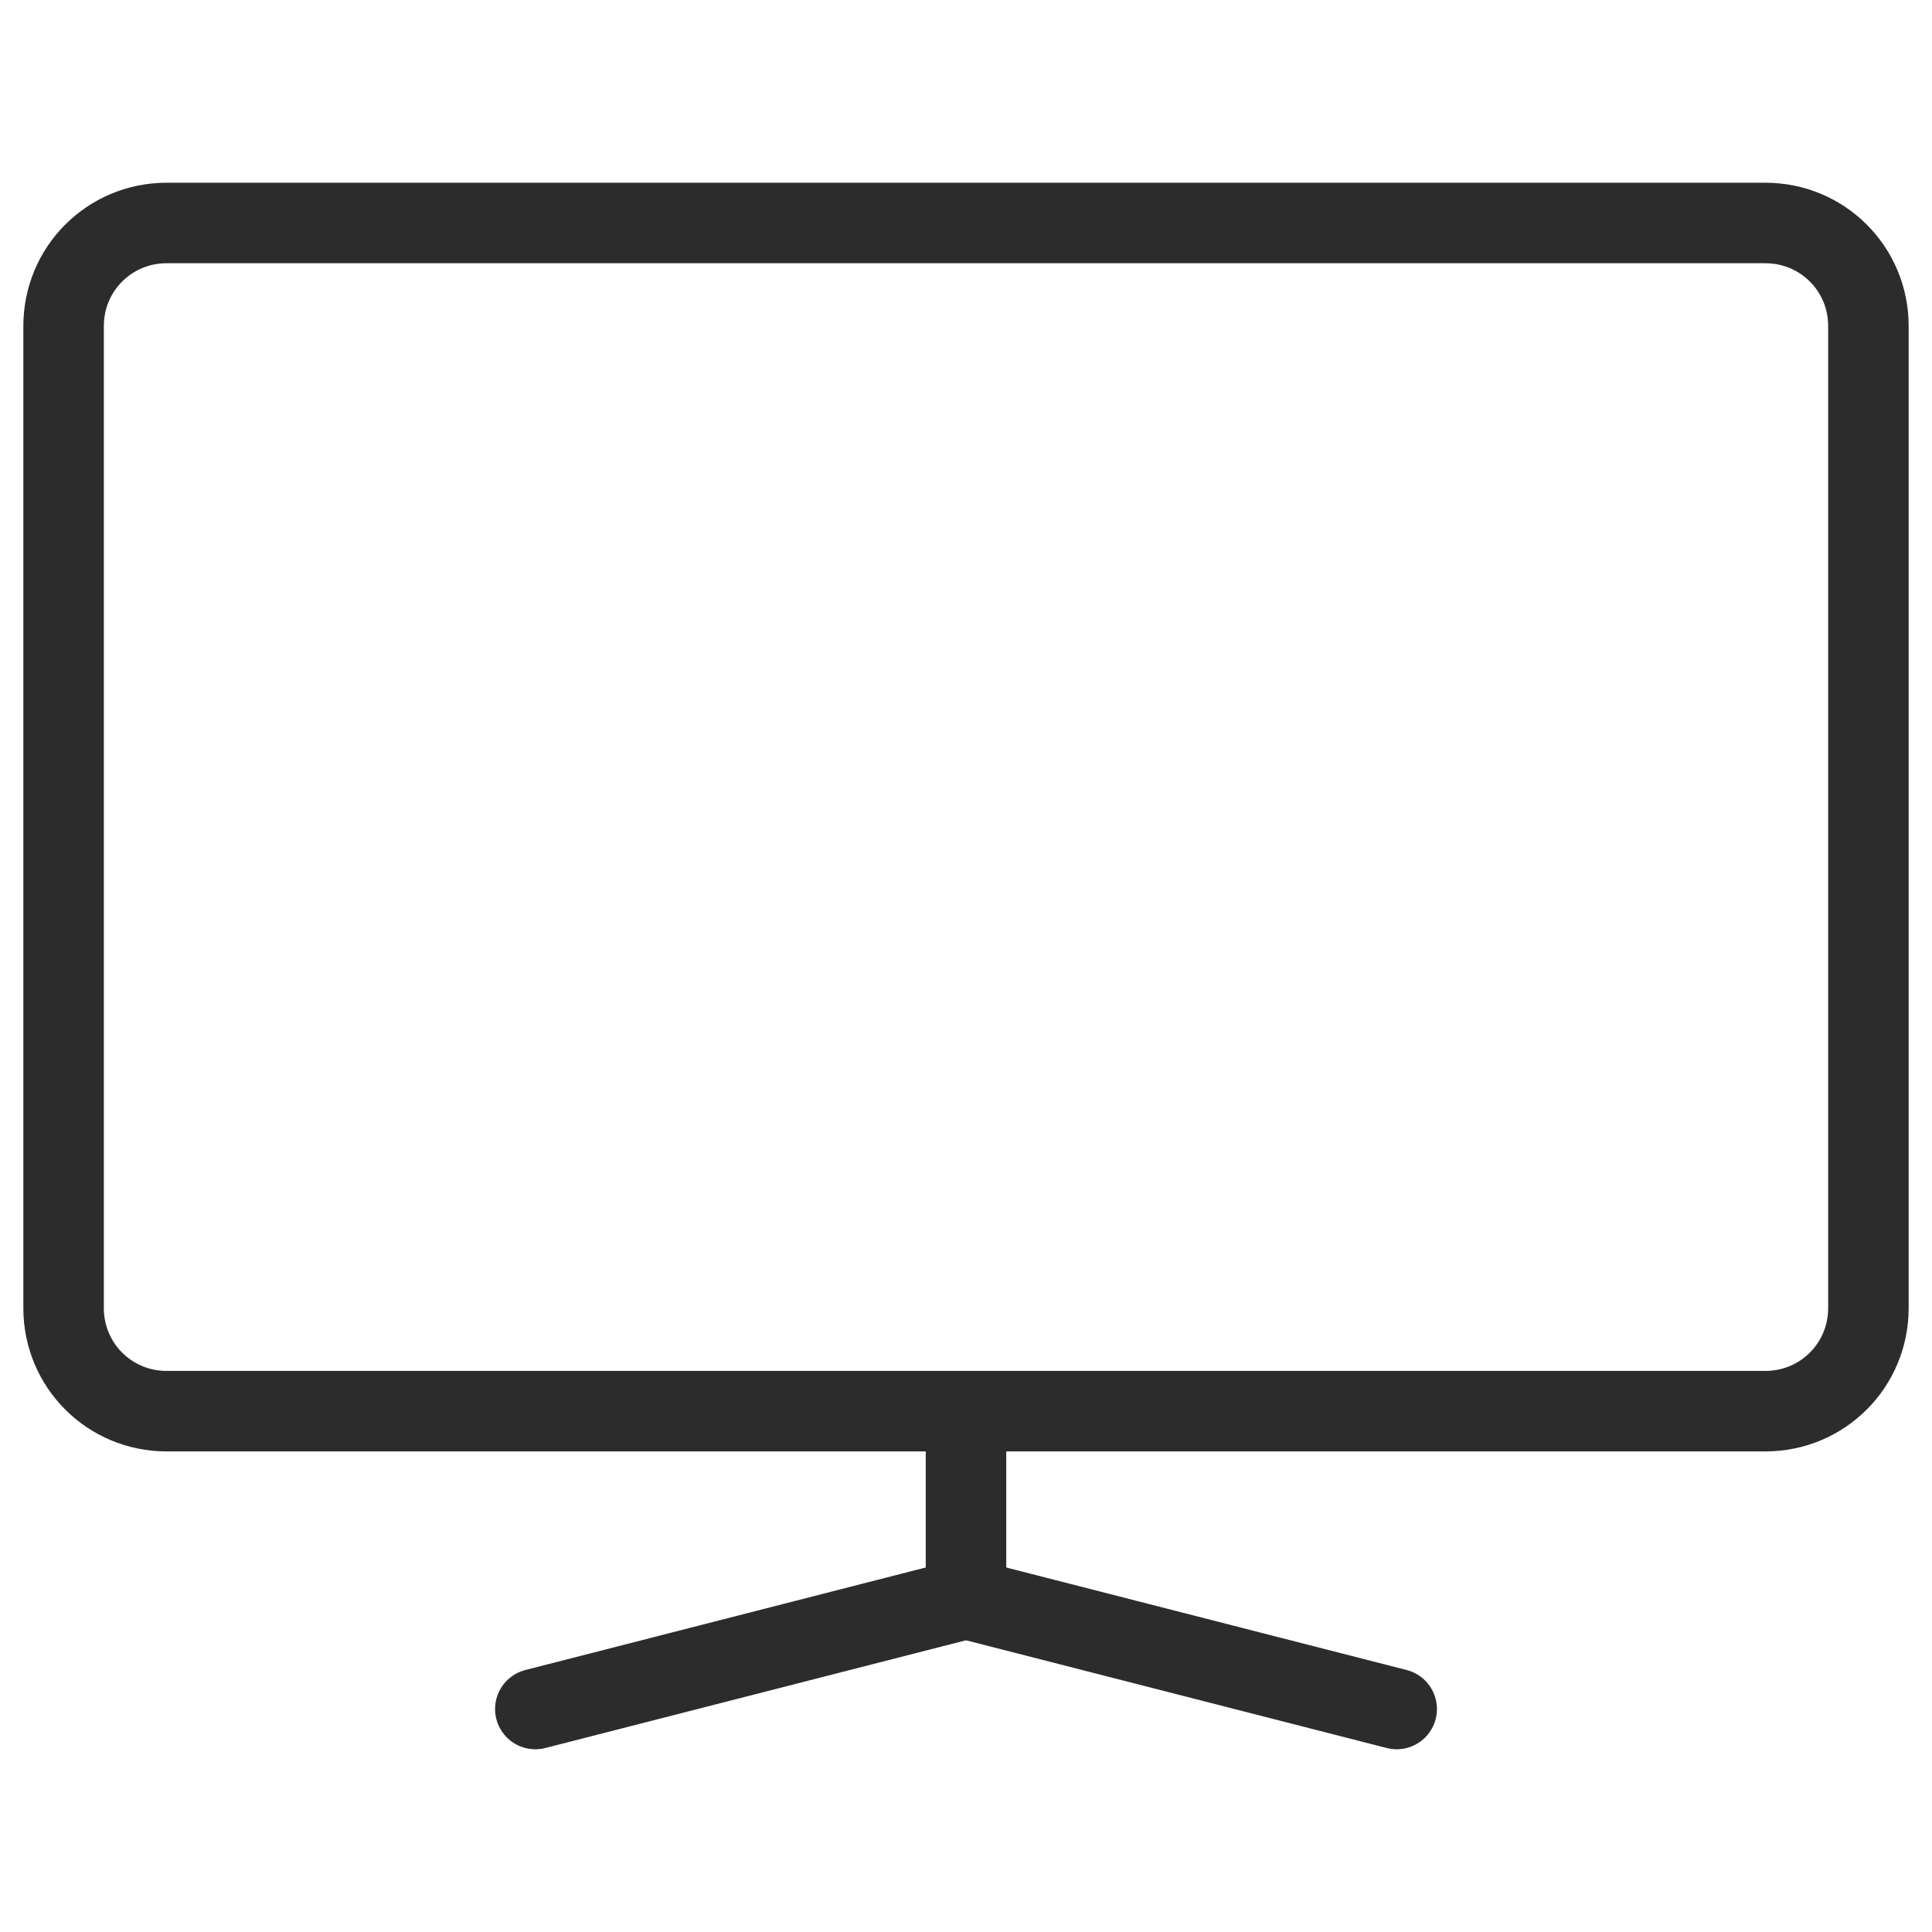
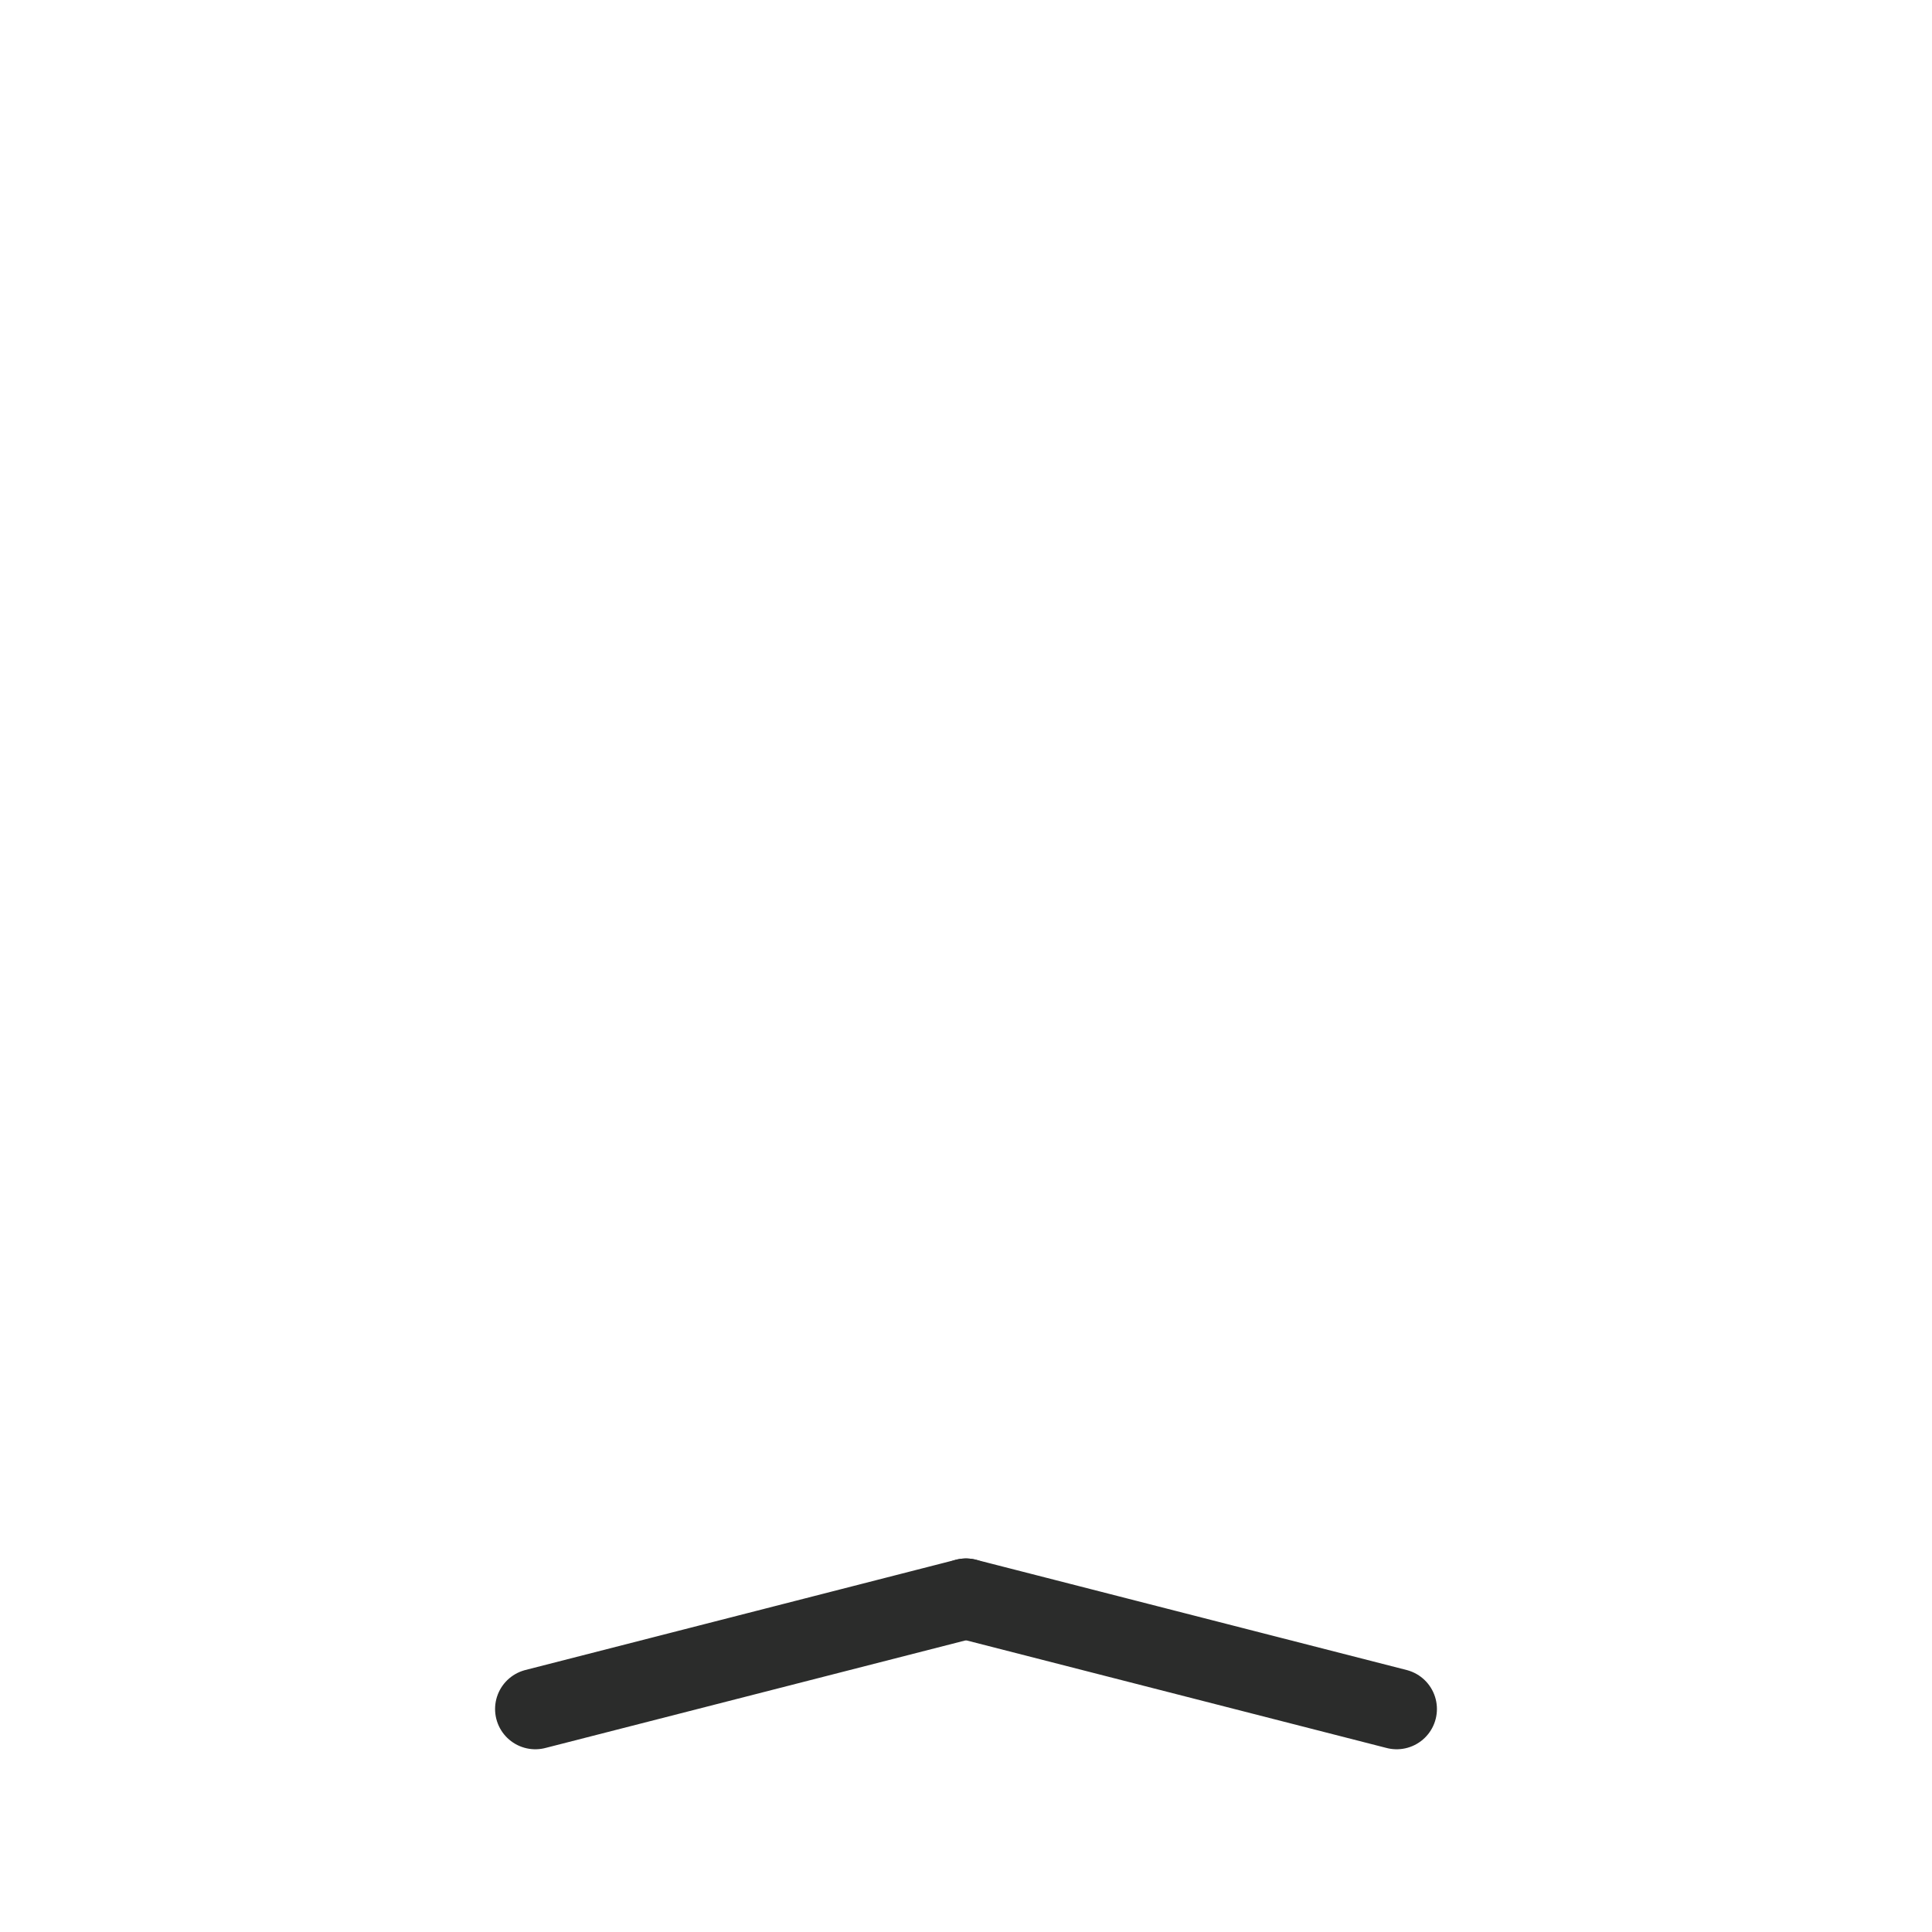
<svg xmlns="http://www.w3.org/2000/svg" id="Wifi" viewBox="0 0 24 24">
  <defs>
    <style> .cls-1 { fill: none; stroke: #2b2c2b; stroke-linecap: round; stroke-linejoin: round; } </style>
  </defs>
-   <path class="cls-1" d="M23.21,16.25c0,.71-.57,1.28-1.28,1.28H2.07c-.71,0-1.28-.57-1.28-1.28V4.05c0-.71.57-1.28,1.28-1.28h19.86c.71,0,1.28.57,1.28,1.28v12.2Z" />
-   <line class="cls-1" x1="12" y1="17.64" x2="12" y2="19.86" />
  <g>
    <line class="cls-1" x1="6.65" y1="21.23" x2="12" y2="19.86" />
    <line class="cls-1" x1="17.35" y1="21.23" x2="12" y2="19.86" />
  </g>
</svg>